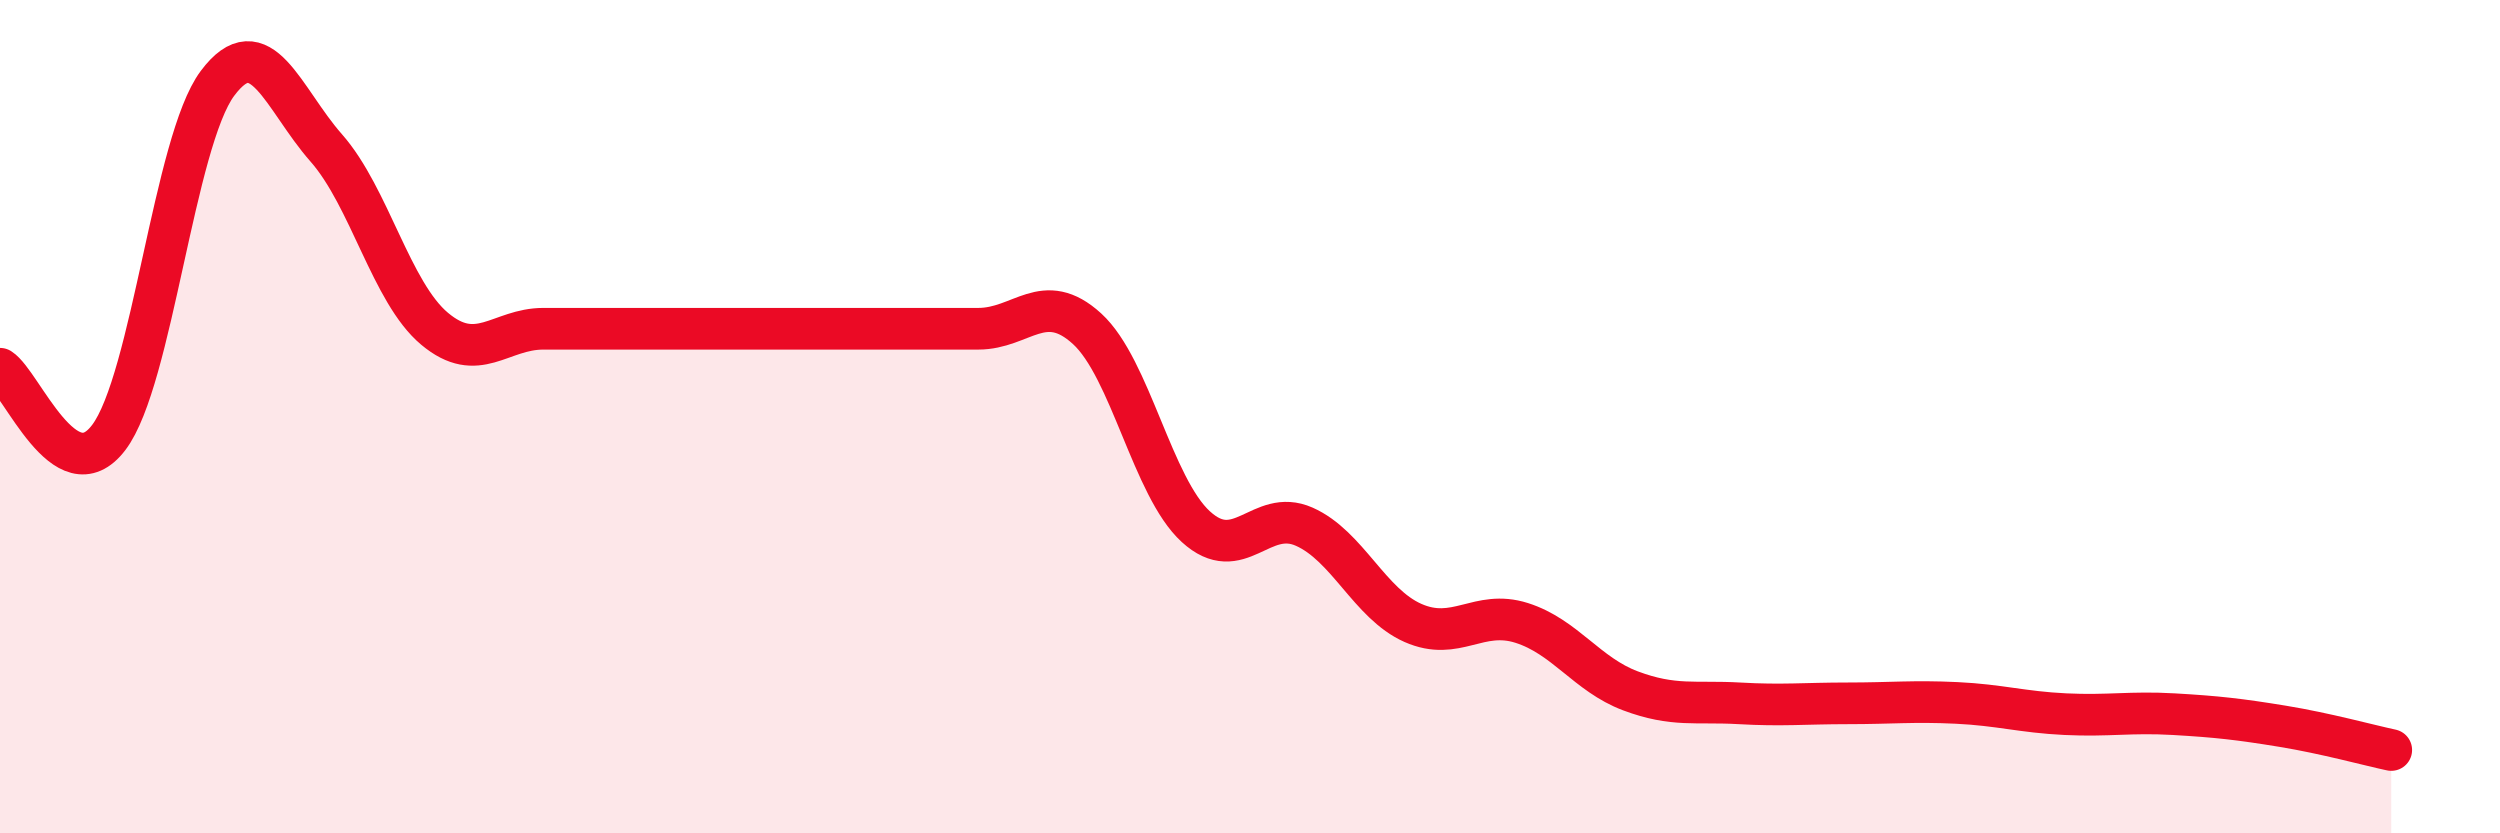
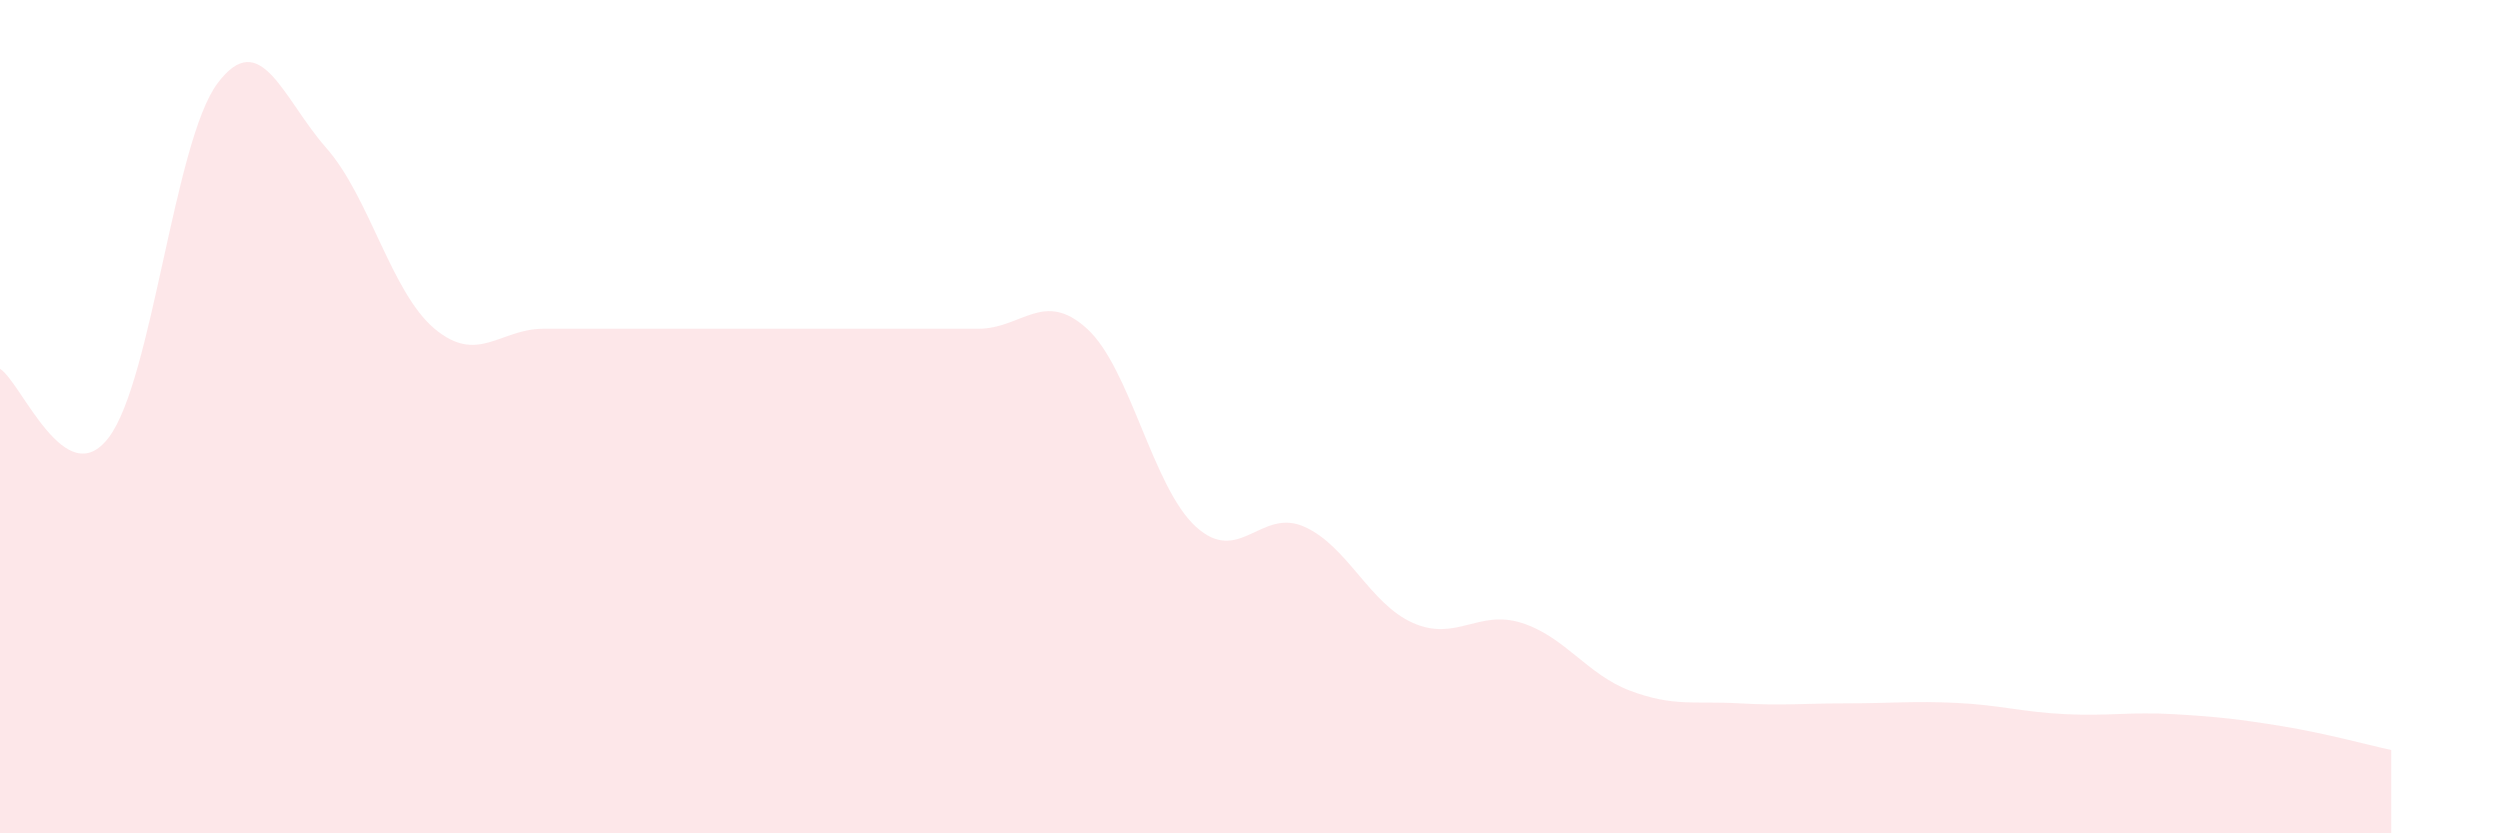
<svg xmlns="http://www.w3.org/2000/svg" width="60" height="20" viewBox="0 0 60 20">
  <path d="M 0,8.85 C 0.52,9.18 1.57,11.87 2.61,10.5 C 3.65,9.13 4.18,3.39 5.22,2 C 6.26,0.61 6.79,2.37 7.83,3.55 C 8.87,4.73 9.39,7.02 10.43,7.89 C 11.47,8.76 12,7.89 13.04,7.89 C 14.08,7.89 14.61,7.89 15.65,7.89 C 16.69,7.89 17.22,7.89 18.26,7.89 C 19.3,7.89 19.83,7.89 20.87,7.89 C 21.91,7.89 22.44,7.89 23.48,7.89 C 24.52,7.89 25.05,6.94 26.09,7.89 C 27.13,8.84 27.66,11.69 28.7,12.64 C 29.74,13.59 30.26,12.18 31.3,12.64 C 32.34,13.1 32.87,14.49 33.91,14.95 C 34.95,15.41 35.48,14.62 36.52,14.95 C 37.56,15.28 38.09,16.19 39.13,16.58 C 40.17,16.97 40.7,16.82 41.74,16.88 C 42.78,16.94 43.31,16.88 44.35,16.88 C 45.39,16.88 45.92,16.82 46.96,16.87 C 48,16.92 48.53,17.09 49.57,17.14 C 50.61,17.19 51.13,17.08 52.17,17.14 C 53.21,17.2 53.74,17.26 54.78,17.43 C 55.82,17.6 56.87,17.89 57.39,18L57.39 20L0 20Z" fill="#EB0A25" opacity="0.1" stroke-linecap="round" stroke-linejoin="round" />
-   <path d="M 0,8.85 C 0.52,9.18 1.57,11.87 2.61,10.5 C 3.65,9.13 4.18,3.39 5.22,2 C 6.26,0.61 6.79,2.37 7.83,3.55 C 8.87,4.73 9.39,7.02 10.43,7.89 C 11.47,8.76 12,7.89 13.04,7.89 C 14.08,7.89 14.61,7.89 15.65,7.89 C 16.69,7.89 17.22,7.89 18.26,7.89 C 19.3,7.89 19.83,7.89 20.87,7.89 C 21.91,7.89 22.44,7.89 23.48,7.89 C 24.52,7.89 25.05,6.94 26.09,7.89 C 27.13,8.84 27.66,11.69 28.7,12.64 C 29.74,13.59 30.26,12.18 31.3,12.64 C 32.34,13.1 32.87,14.49 33.91,14.95 C 34.95,15.41 35.48,14.62 36.52,14.95 C 37.56,15.28 38.09,16.19 39.13,16.58 C 40.17,16.97 40.7,16.82 41.74,16.88 C 42.78,16.94 43.31,16.88 44.35,16.88 C 45.39,16.88 45.92,16.82 46.96,16.87 C 48,16.92 48.53,17.09 49.57,17.14 C 50.61,17.19 51.13,17.08 52.17,17.14 C 53.21,17.2 53.74,17.26 54.78,17.43 C 55.82,17.6 56.87,17.89 57.39,18" stroke="#EB0A25" stroke-width="1" fill="none" stroke-linecap="round" stroke-linejoin="round" />
</svg>